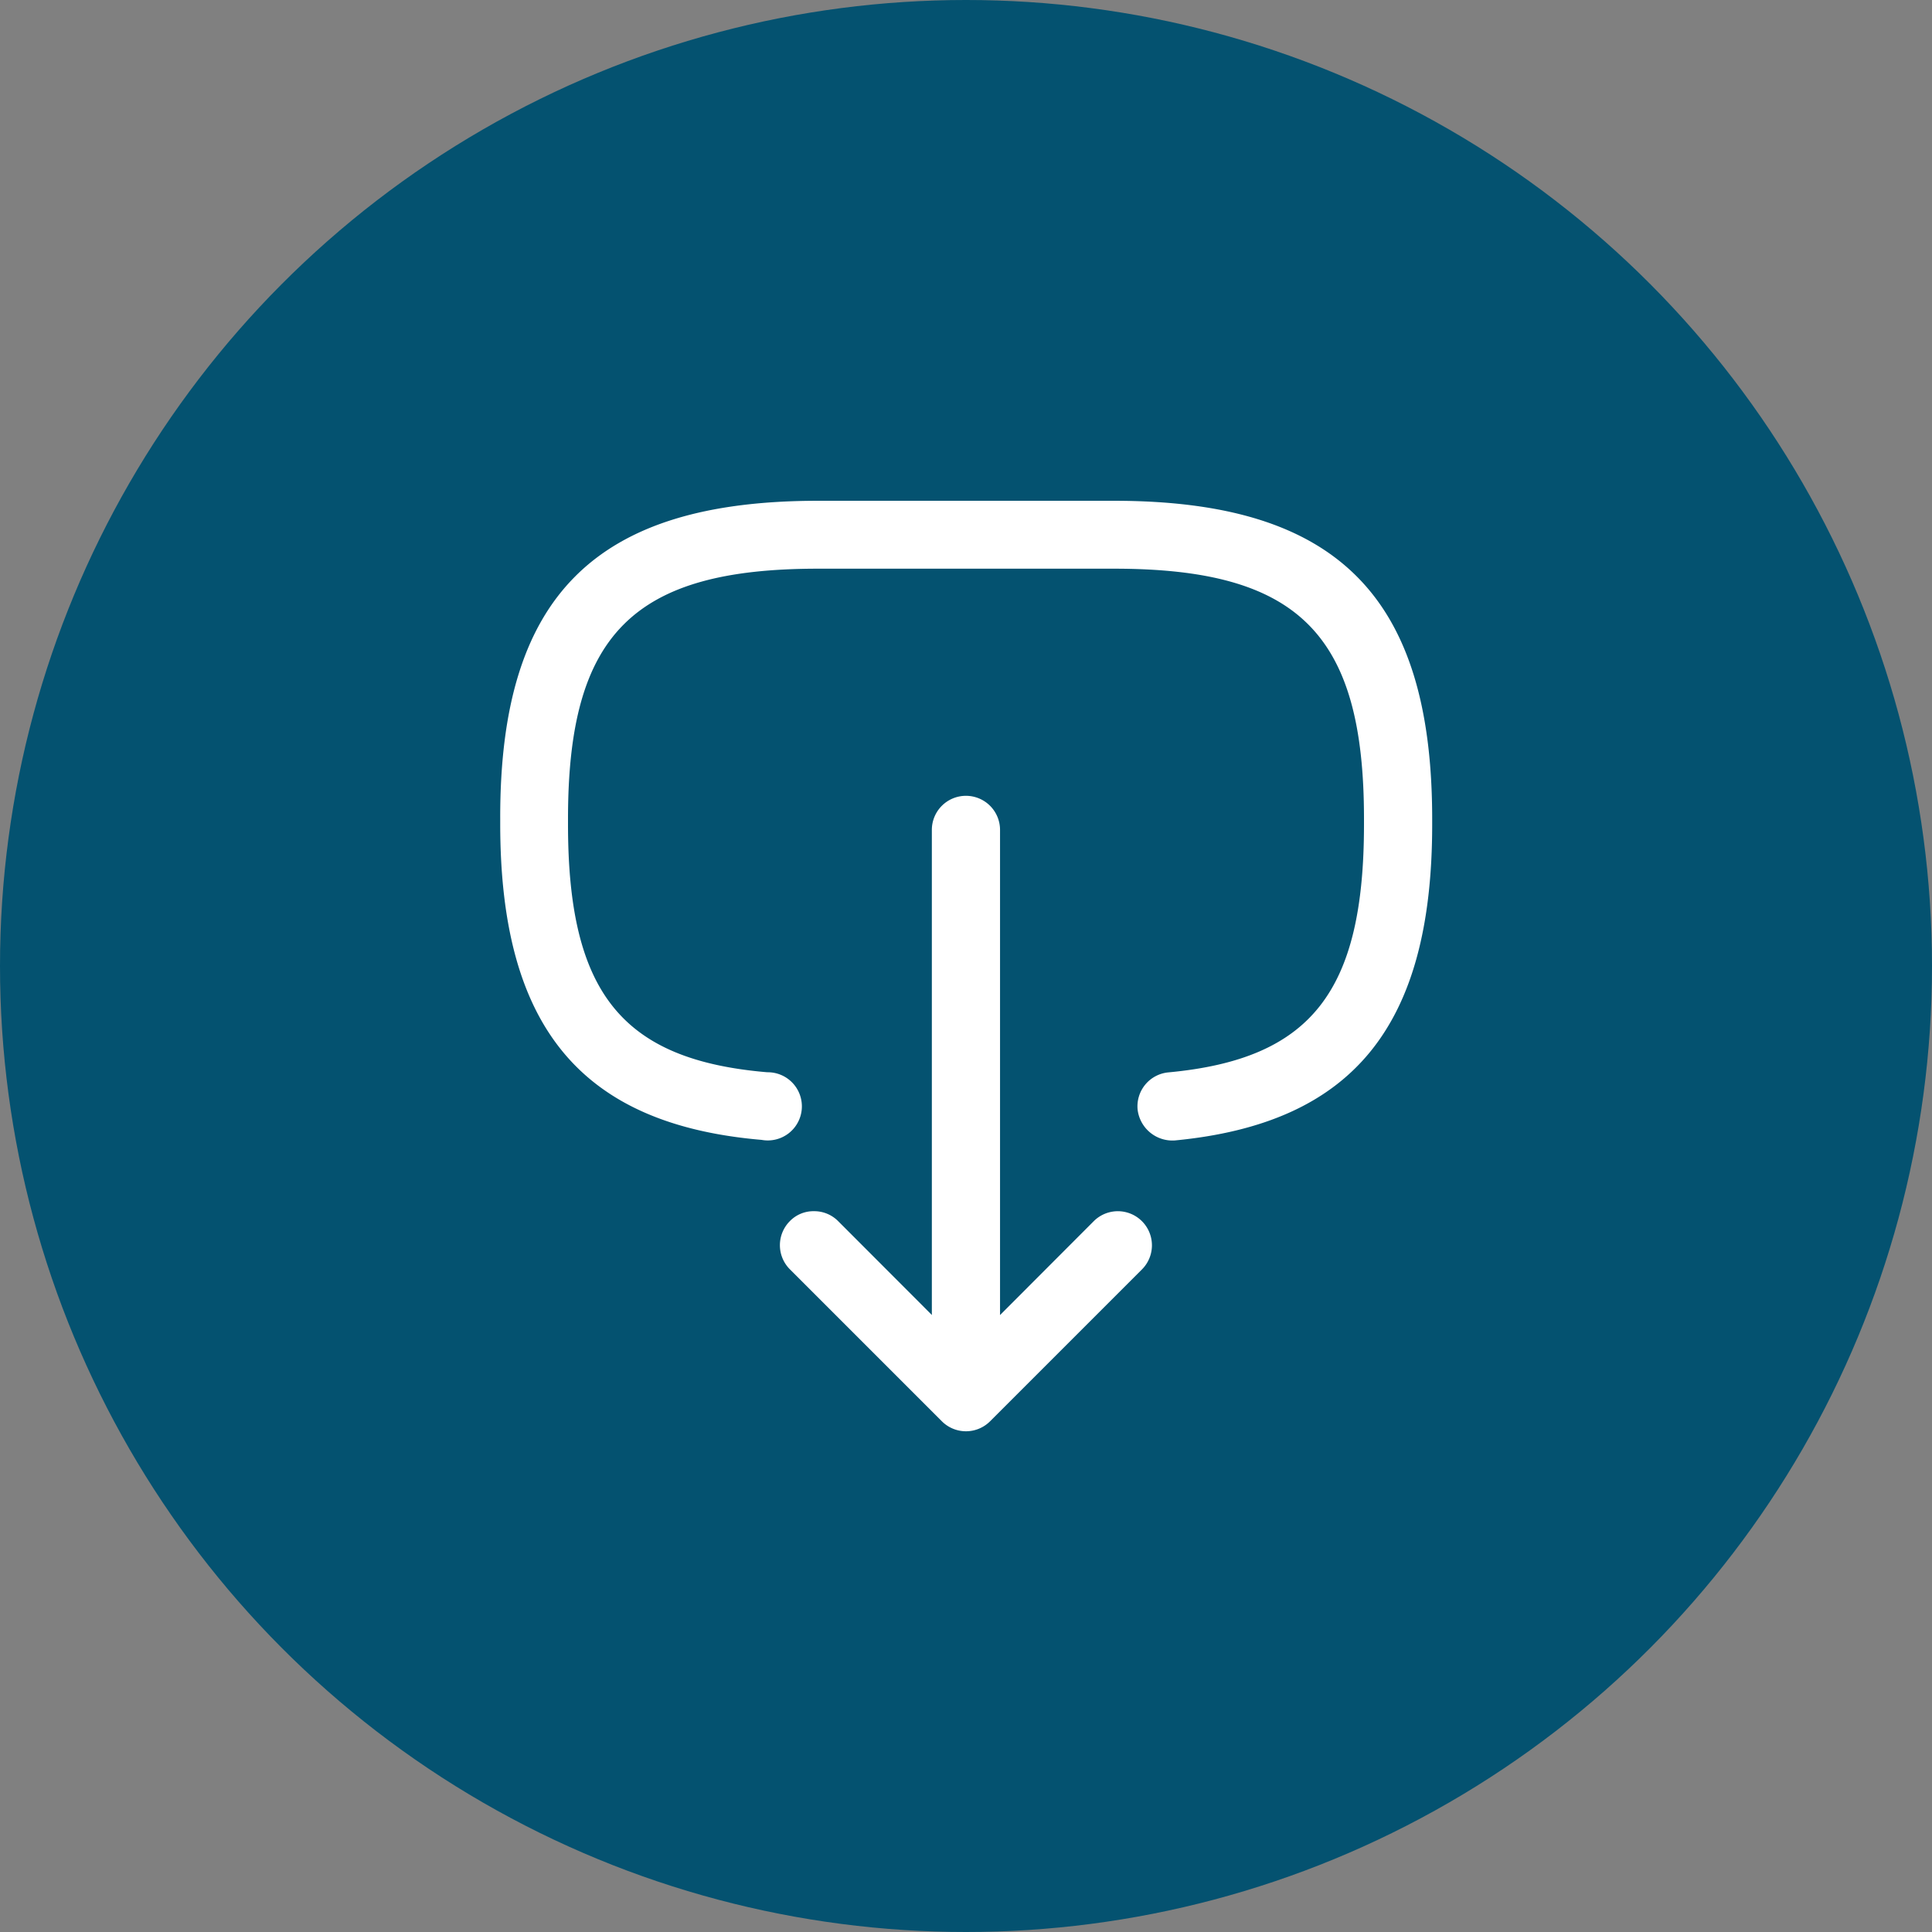
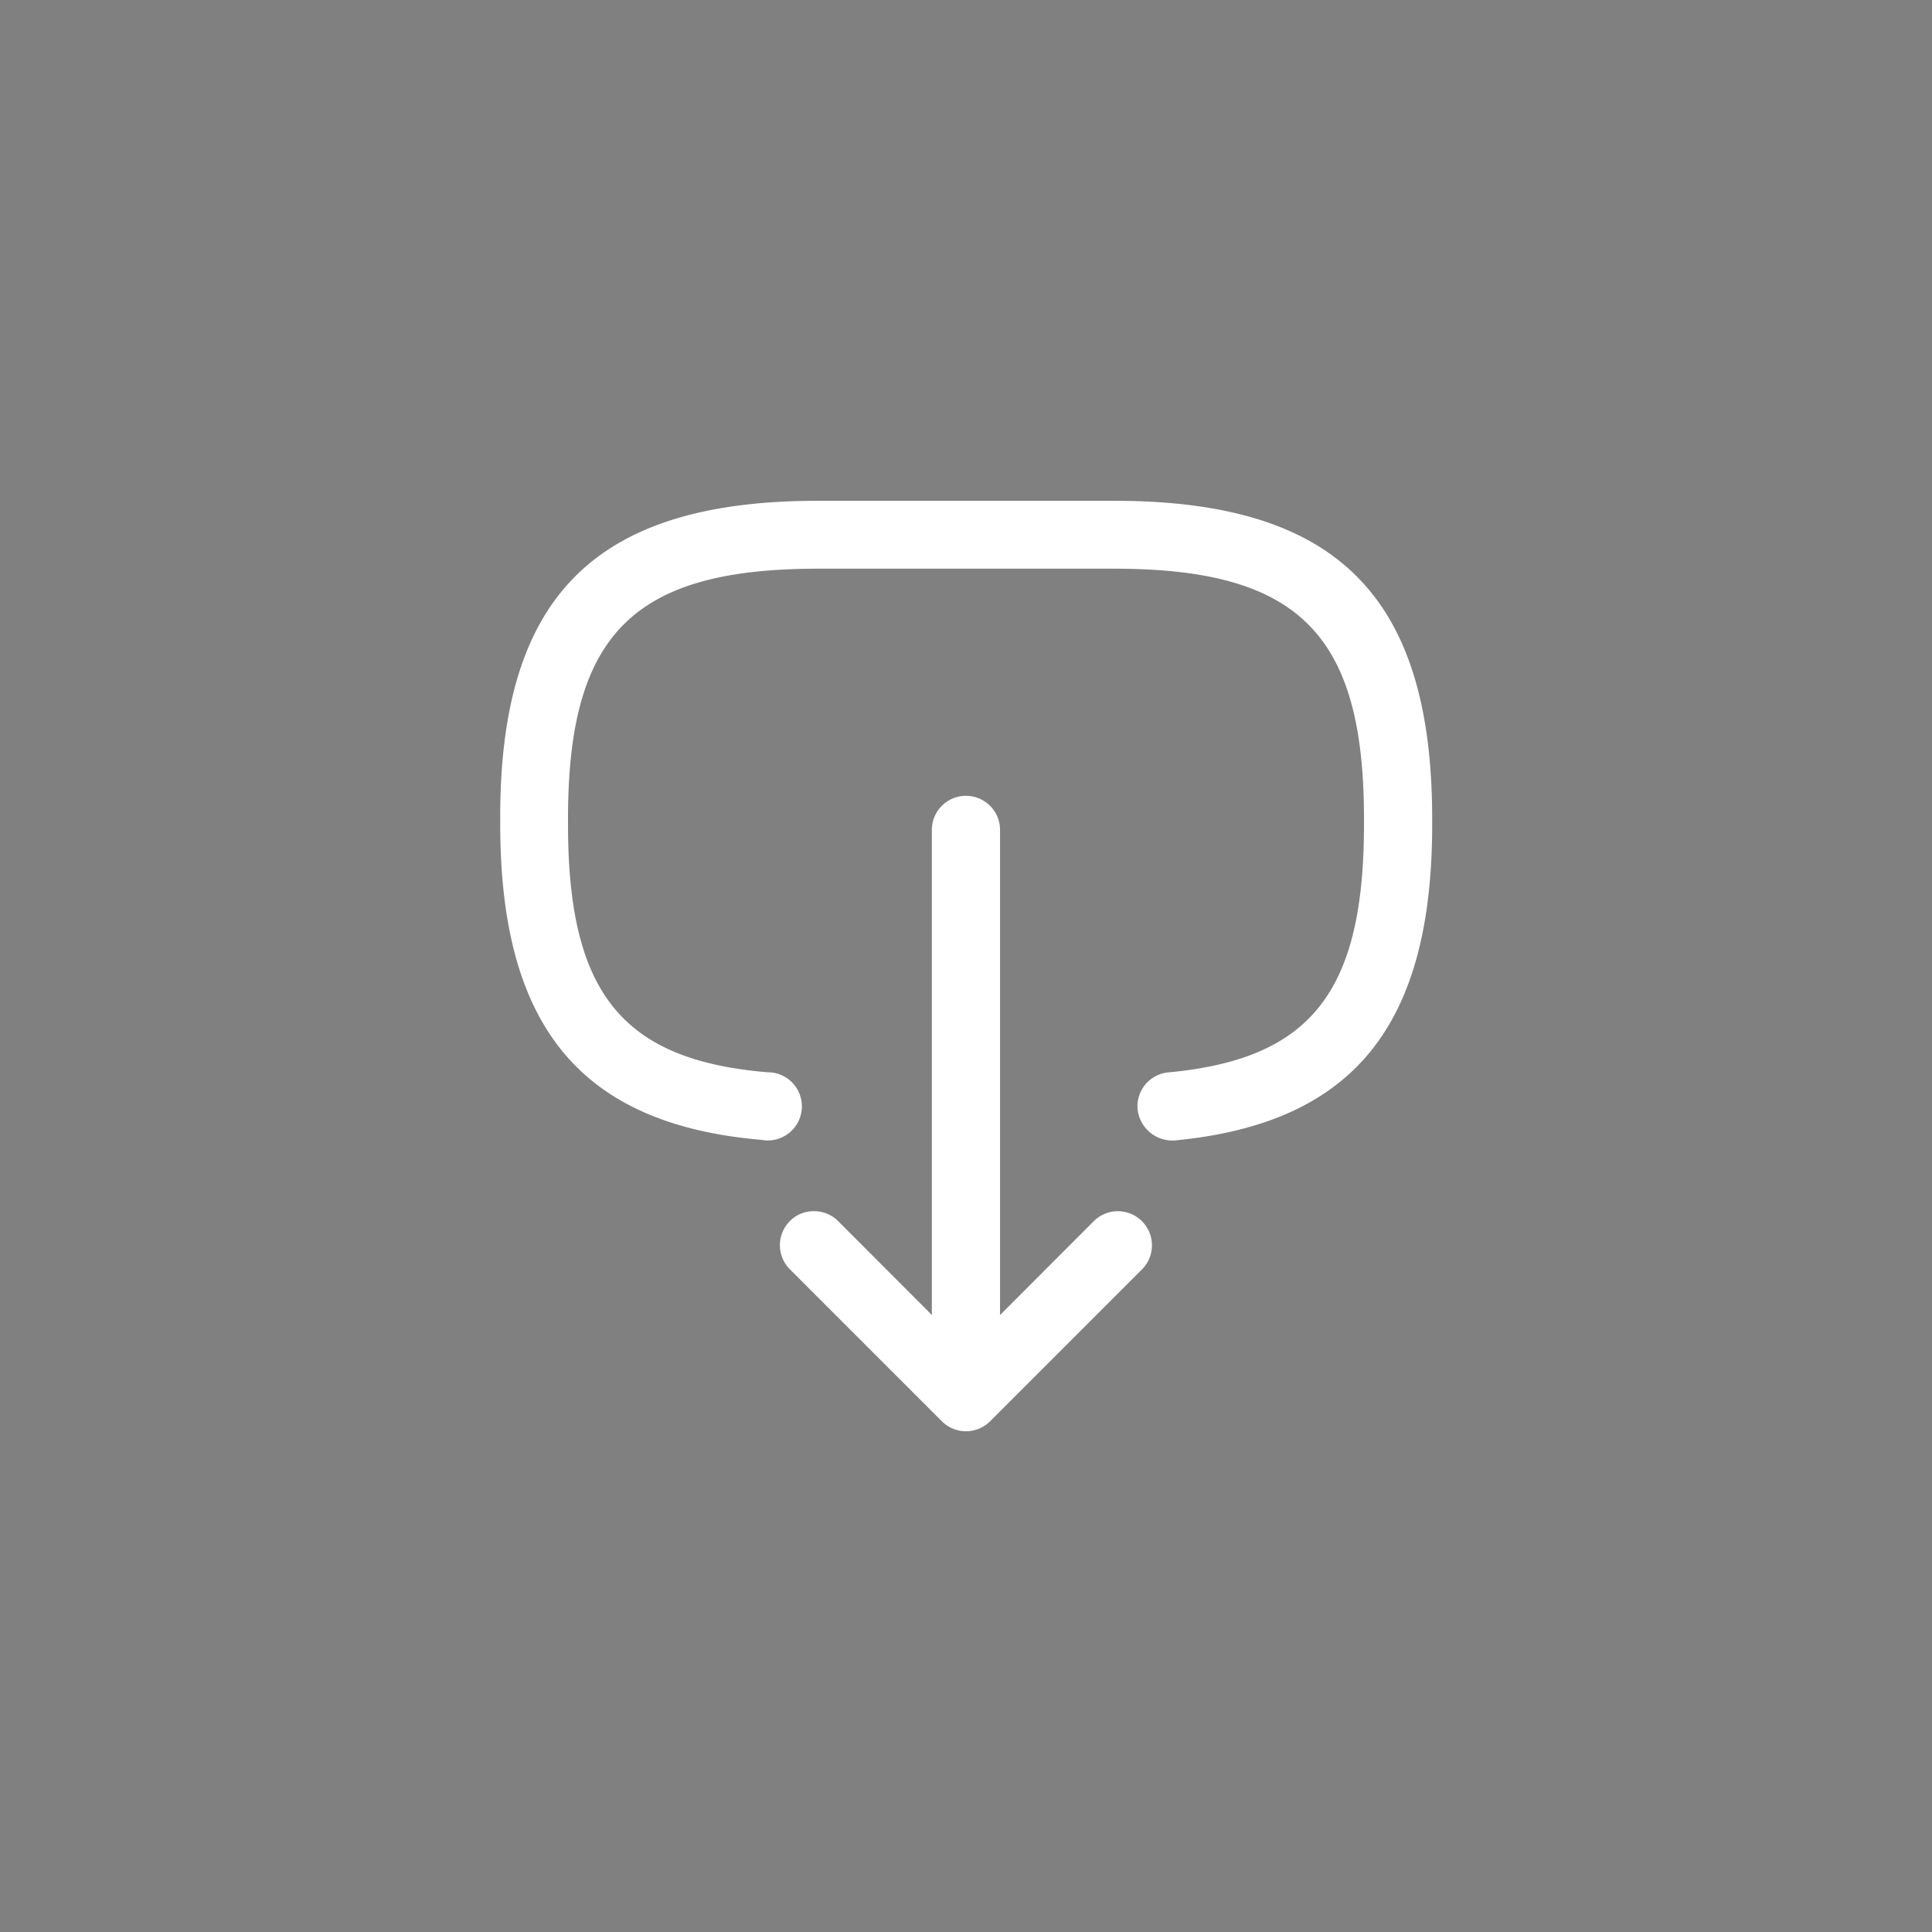
<svg xmlns="http://www.w3.org/2000/svg" id="Group_5133" data-name="Group 5133" width="34" height="34" viewBox="0 0 34 34">
  <rect x="0" y="0" width="34" height="34" fill="#808080" stroke="none" />
-   <circle id="Ellipse_48" data-name="Ellipse 48" cx="17" cy="17" r="17" fill="#045270" />
  <g id="Group_5212" data-name="Group 5212" transform="translate(25.204 25.187) rotate(180)">
    <path id="Path_127" data-name="Path 127" d="M10.808,11.257H5.6c-3.922,0-5.6-1.678-5.6-5.6v-.1C0,2.007,1.4.3,4.529,0a.617.617,0,0,1,.655.543.6.6,0,0,1-.543.655C2.133,1.432,1.2,2.614,1.2,5.562v.1c0,3.251,1.15,4.4,4.4,4.4h5.208c3.251,0,4.4-1.15,4.4-4.4v-.1c0-2.964-.951-4.146-3.507-4.362a.6.6,0,1,1,.1-1.19c3.179.272,4.6,1.989,4.6,5.56v.1C16.408,9.58,14.73,11.257,10.808,11.257Z" transform="translate(0 5.117)" fill="#fff" />
    <path id="Path_128" data-name="Path 128" d="M.6,10.289a.6.6,0,0,1-.6-.6V.6A.6.6,0,0,1,.6,0a.6.6,0,0,1,.6.6V9.69A.6.6,0,0,1,.6,10.289Z" transform="translate(7.605 0.893)" fill="#fff" />
    <path id="Path_129" data-name="Path 129" d="M5.949,3.872A.592.592,0,0,1,5.526,3.7L3.273,1.444,1.021,3.7A.6.6,0,0,1,.174,2.85L2.85.174a.6.6,0,0,1,.847,0L6.373,2.85a.6.6,0,0,1,0,.847A.579.579,0,0,1,5.949,3.872Z" transform="translate(4.931 0)" fill="#fff" />
  </g>
</svg>